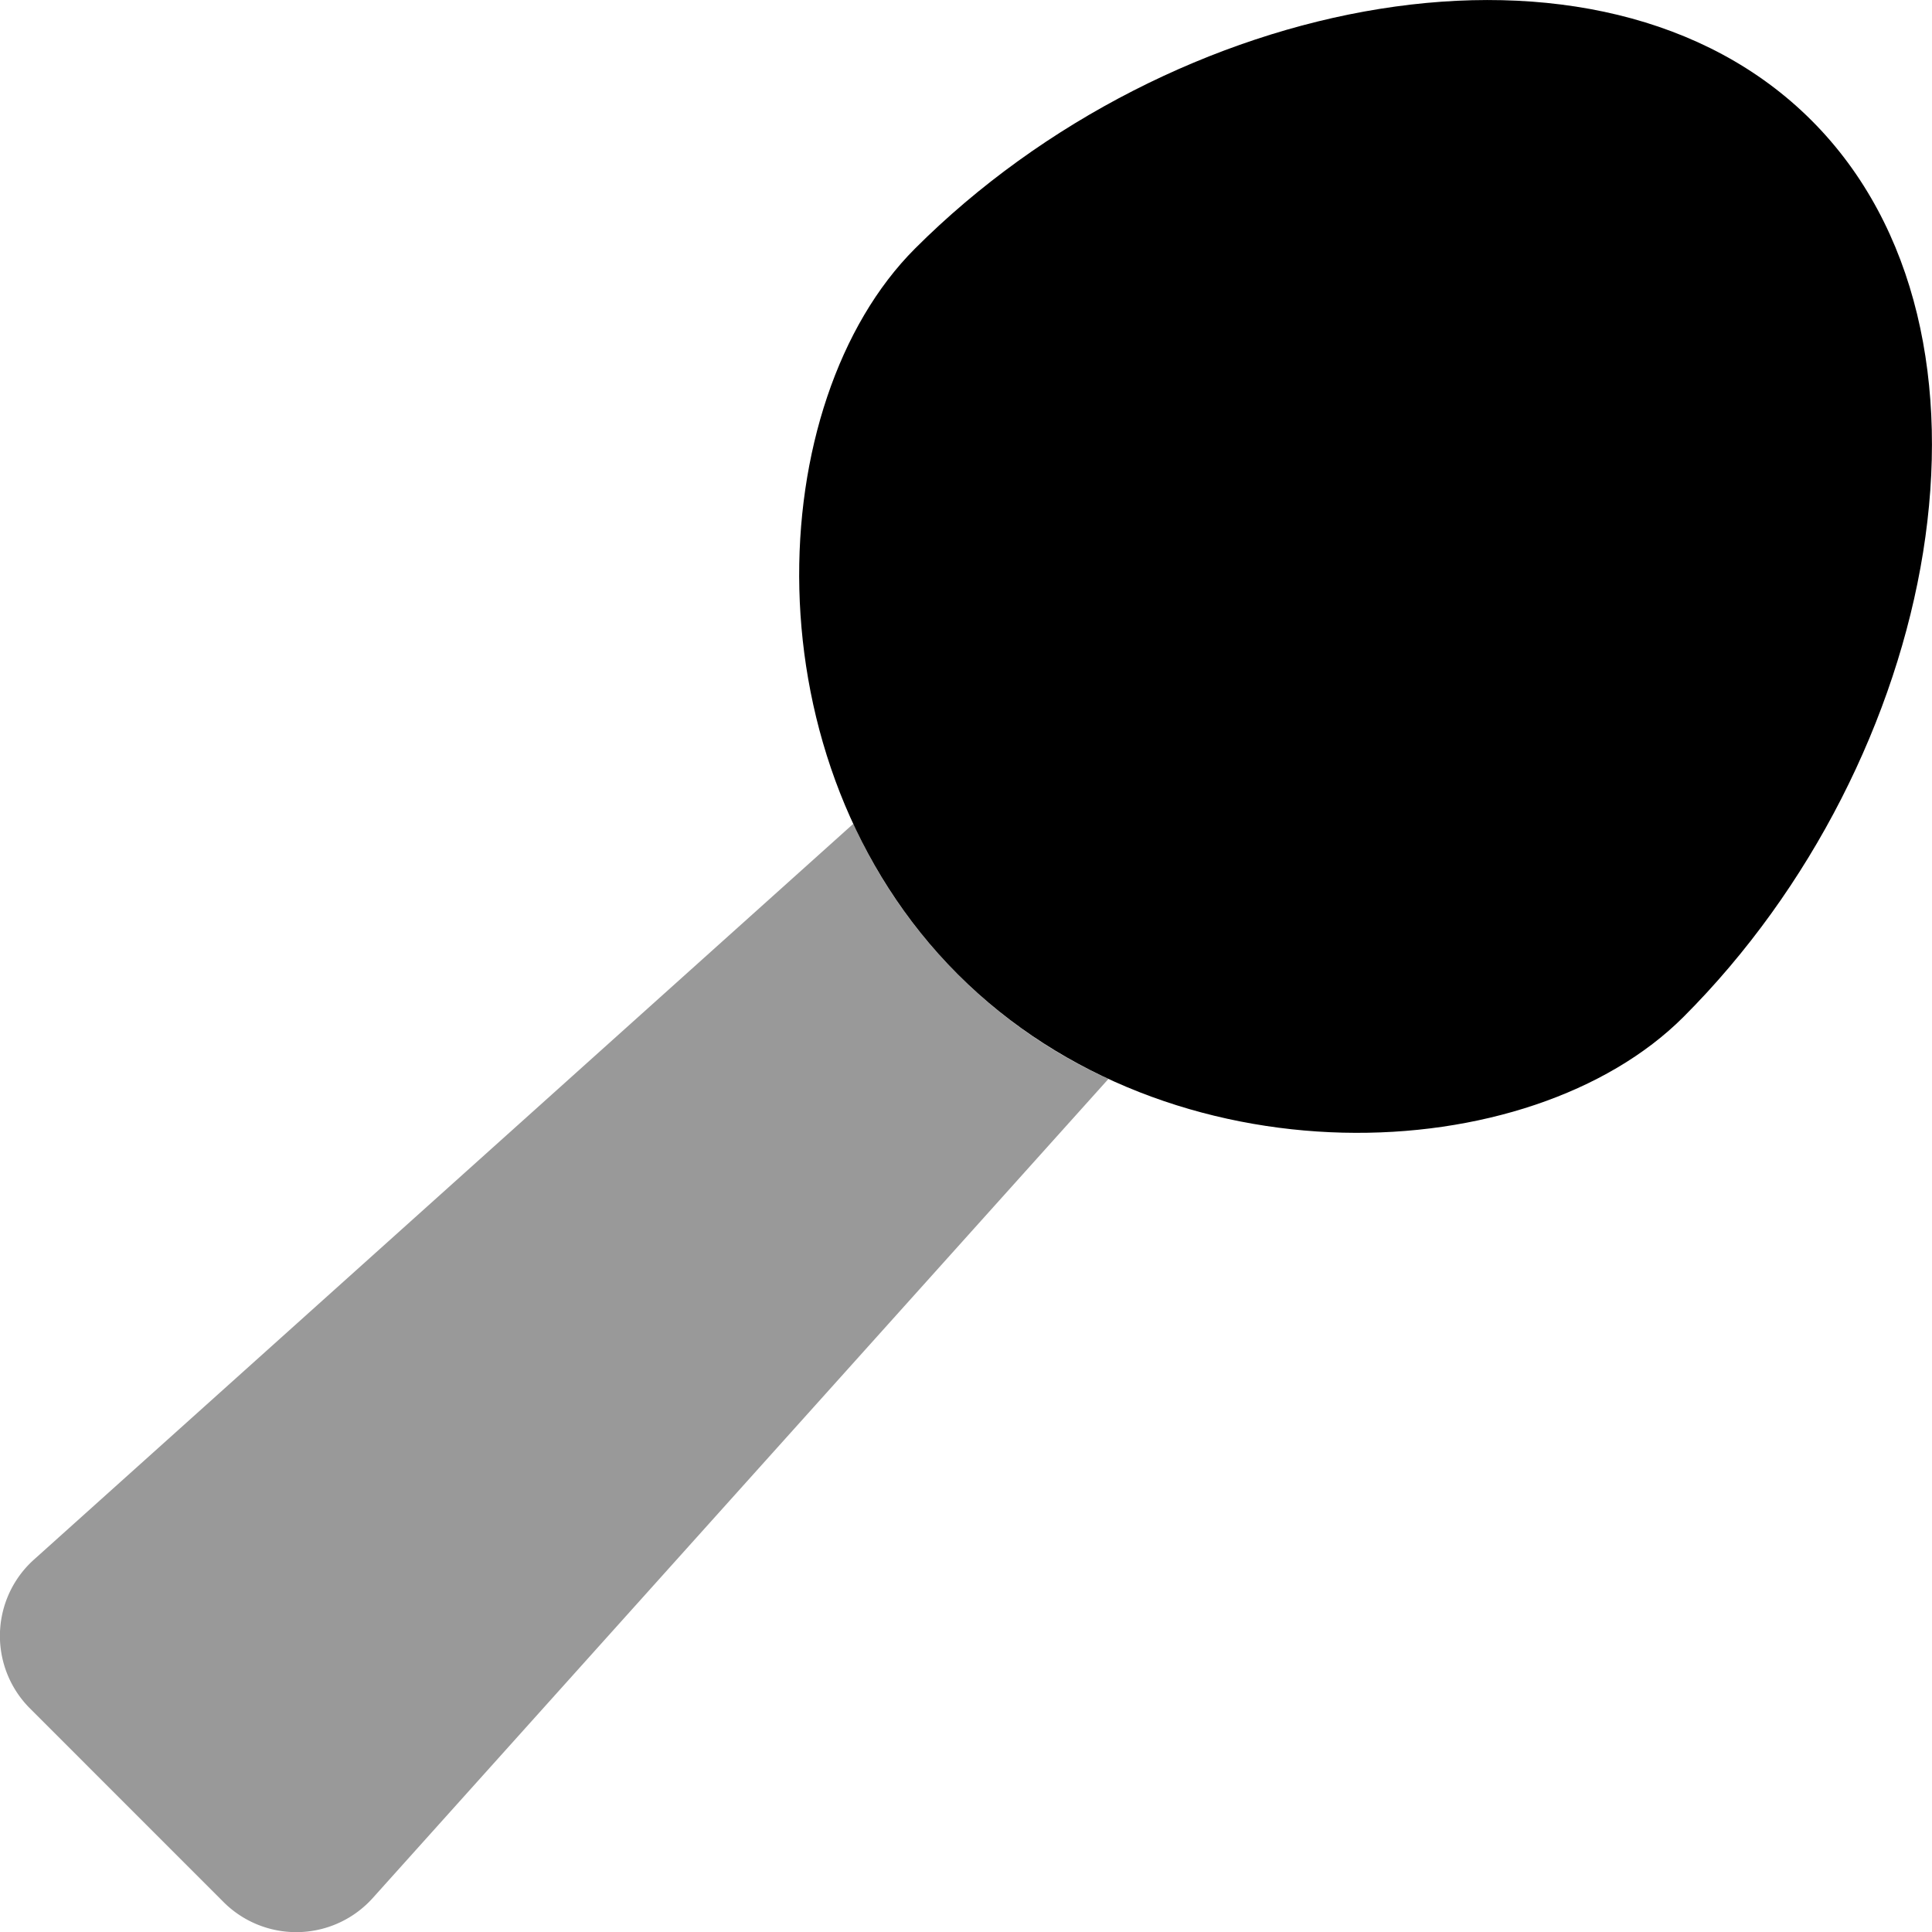
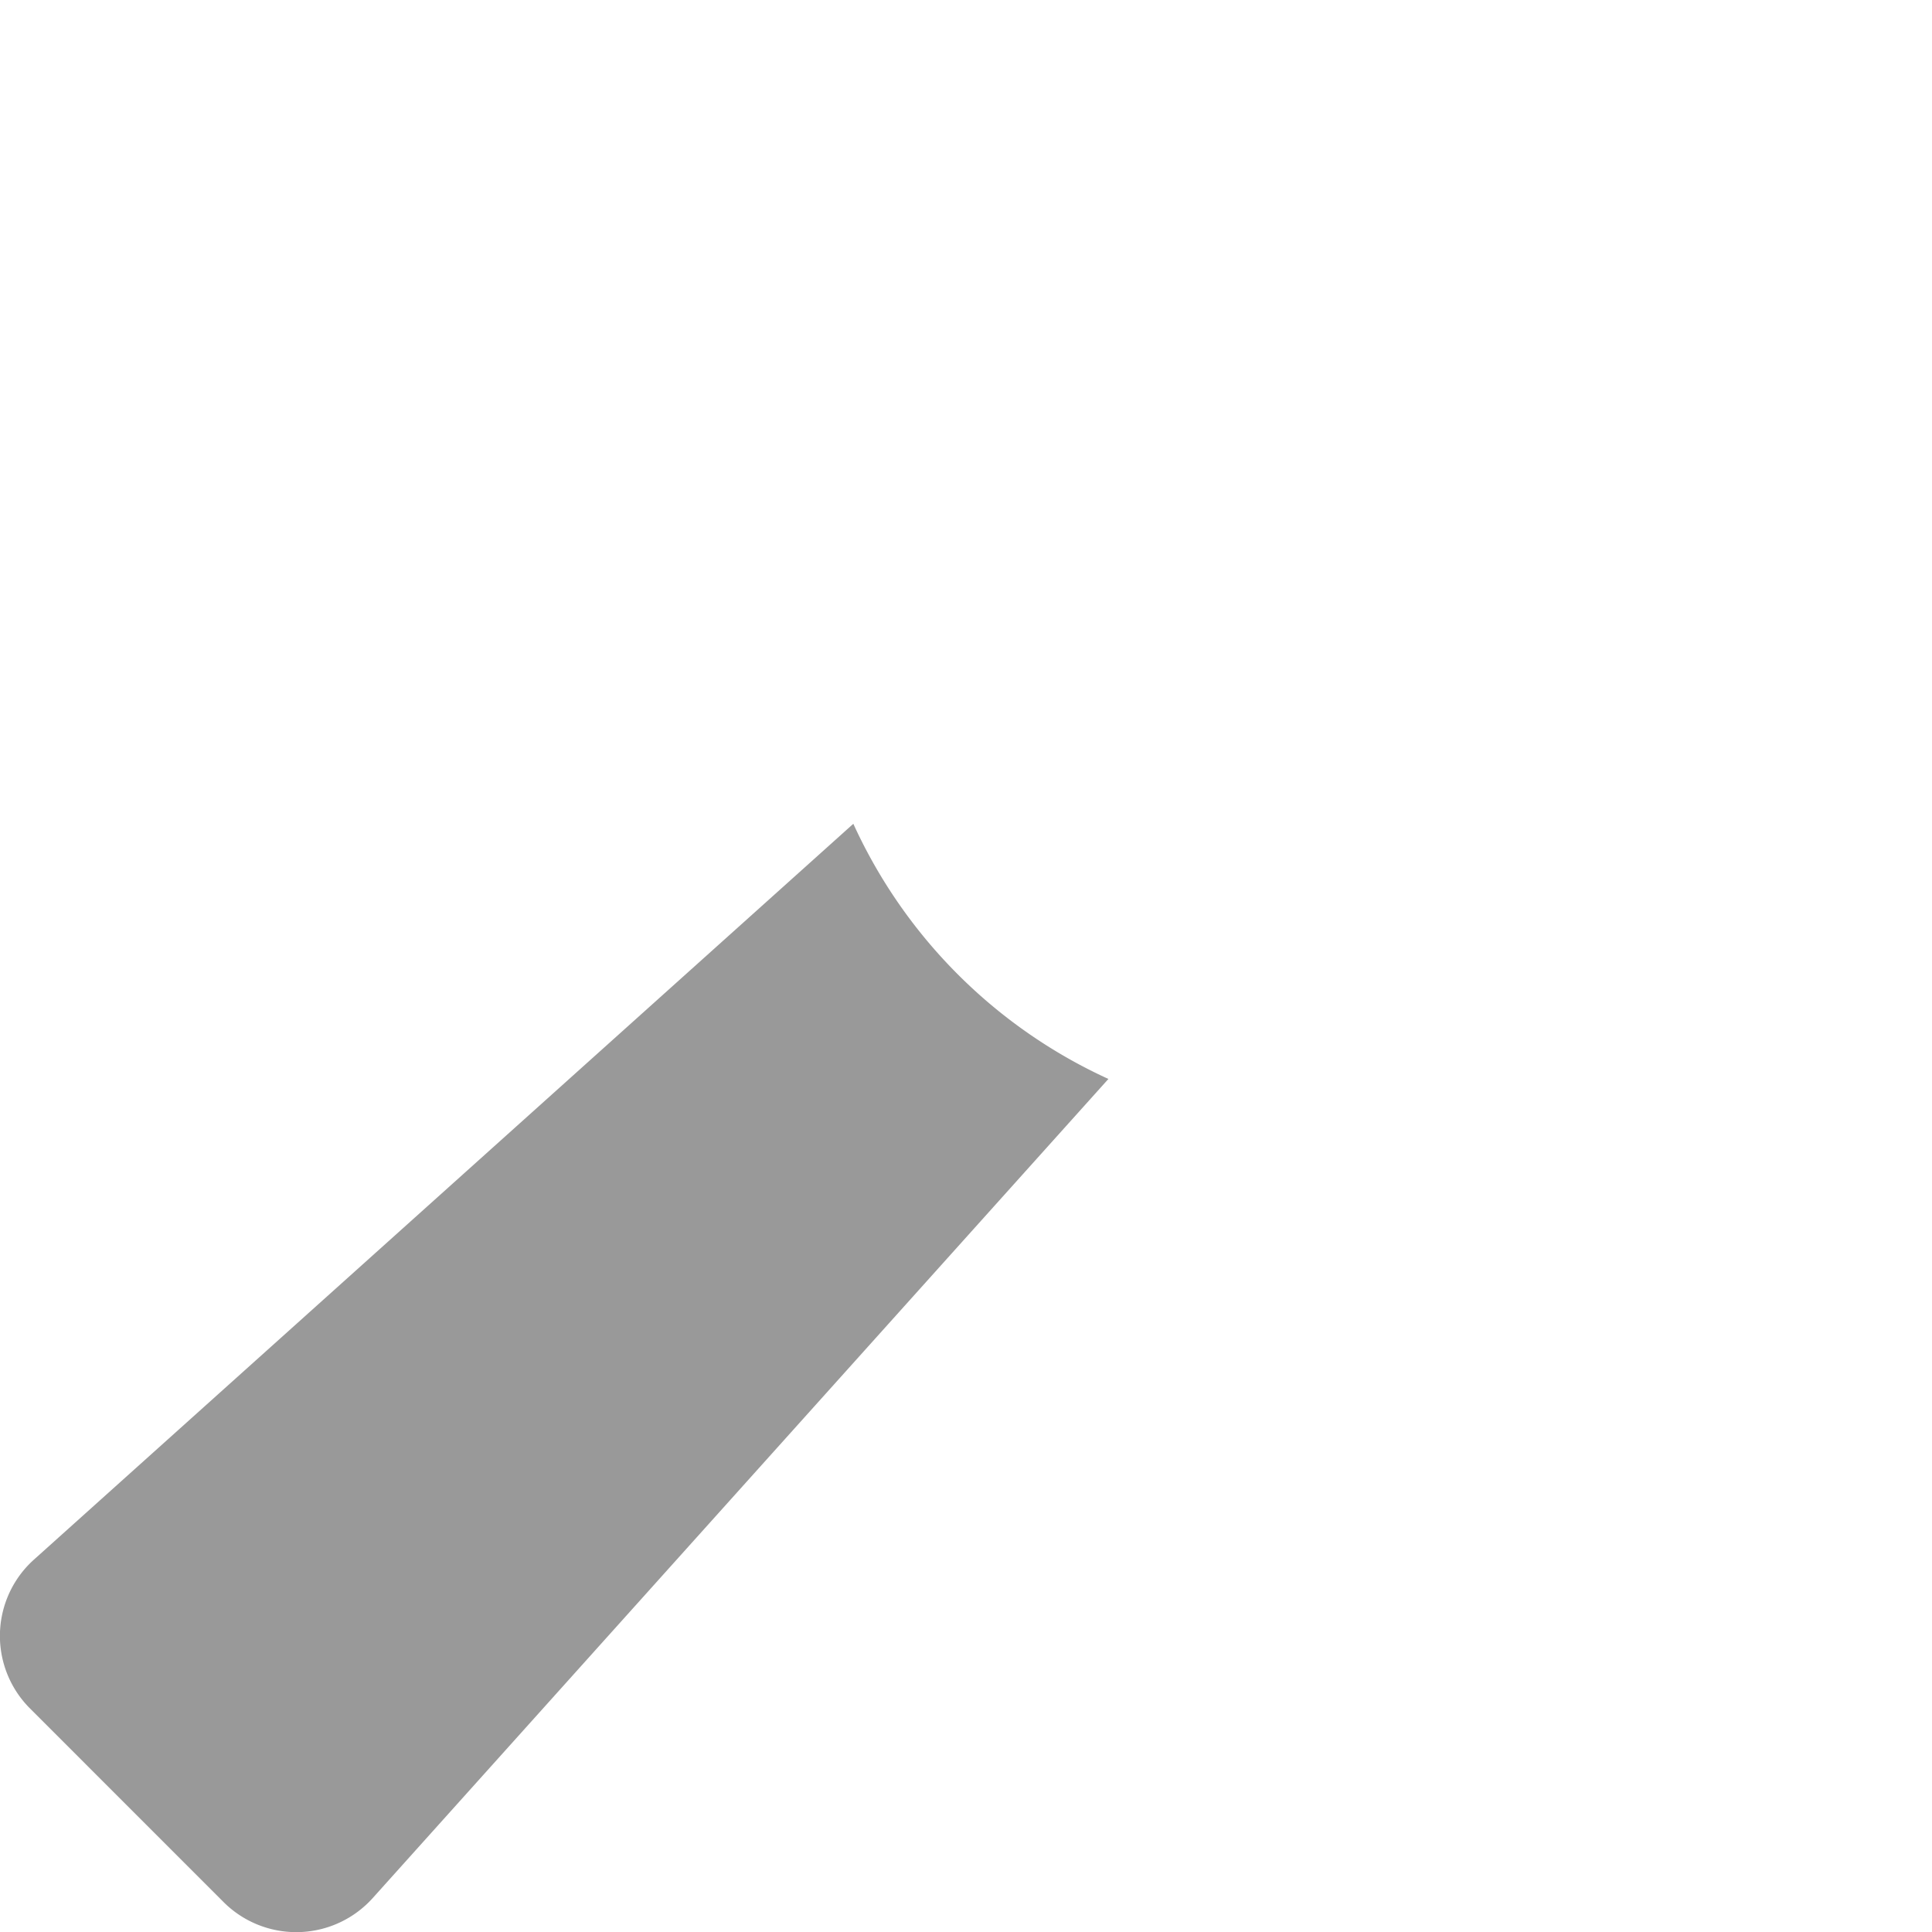
<svg xmlns="http://www.w3.org/2000/svg" viewBox="0 0 512 512">
  <defs>
    <style>.fa-secondary{opacity:.4}</style>
  </defs>
  <path d="M293.76 285.91L98.78 503a27.26 27.26 0 0 1-38.5 2.05c-.34-.31-.67-.62-1-.95L8 452.81a27.18 27.18 0 0 1-.12-38.44c.36-.36.74-.72 1.12-1.06l217.14-195a136.7 136.7 0 0 0 67.66 67.65z" class="fa-secondary" />
-   <path d="M446.14 269.5c-40.61 40.62-136.1 44.93-192.33-11.31S201.88 106.47 242.5 65.86C310.38-2 423.85-24.32 480.08 31.92S514 201.62 446.14 269.5z" class="fa-primary" />
</svg>